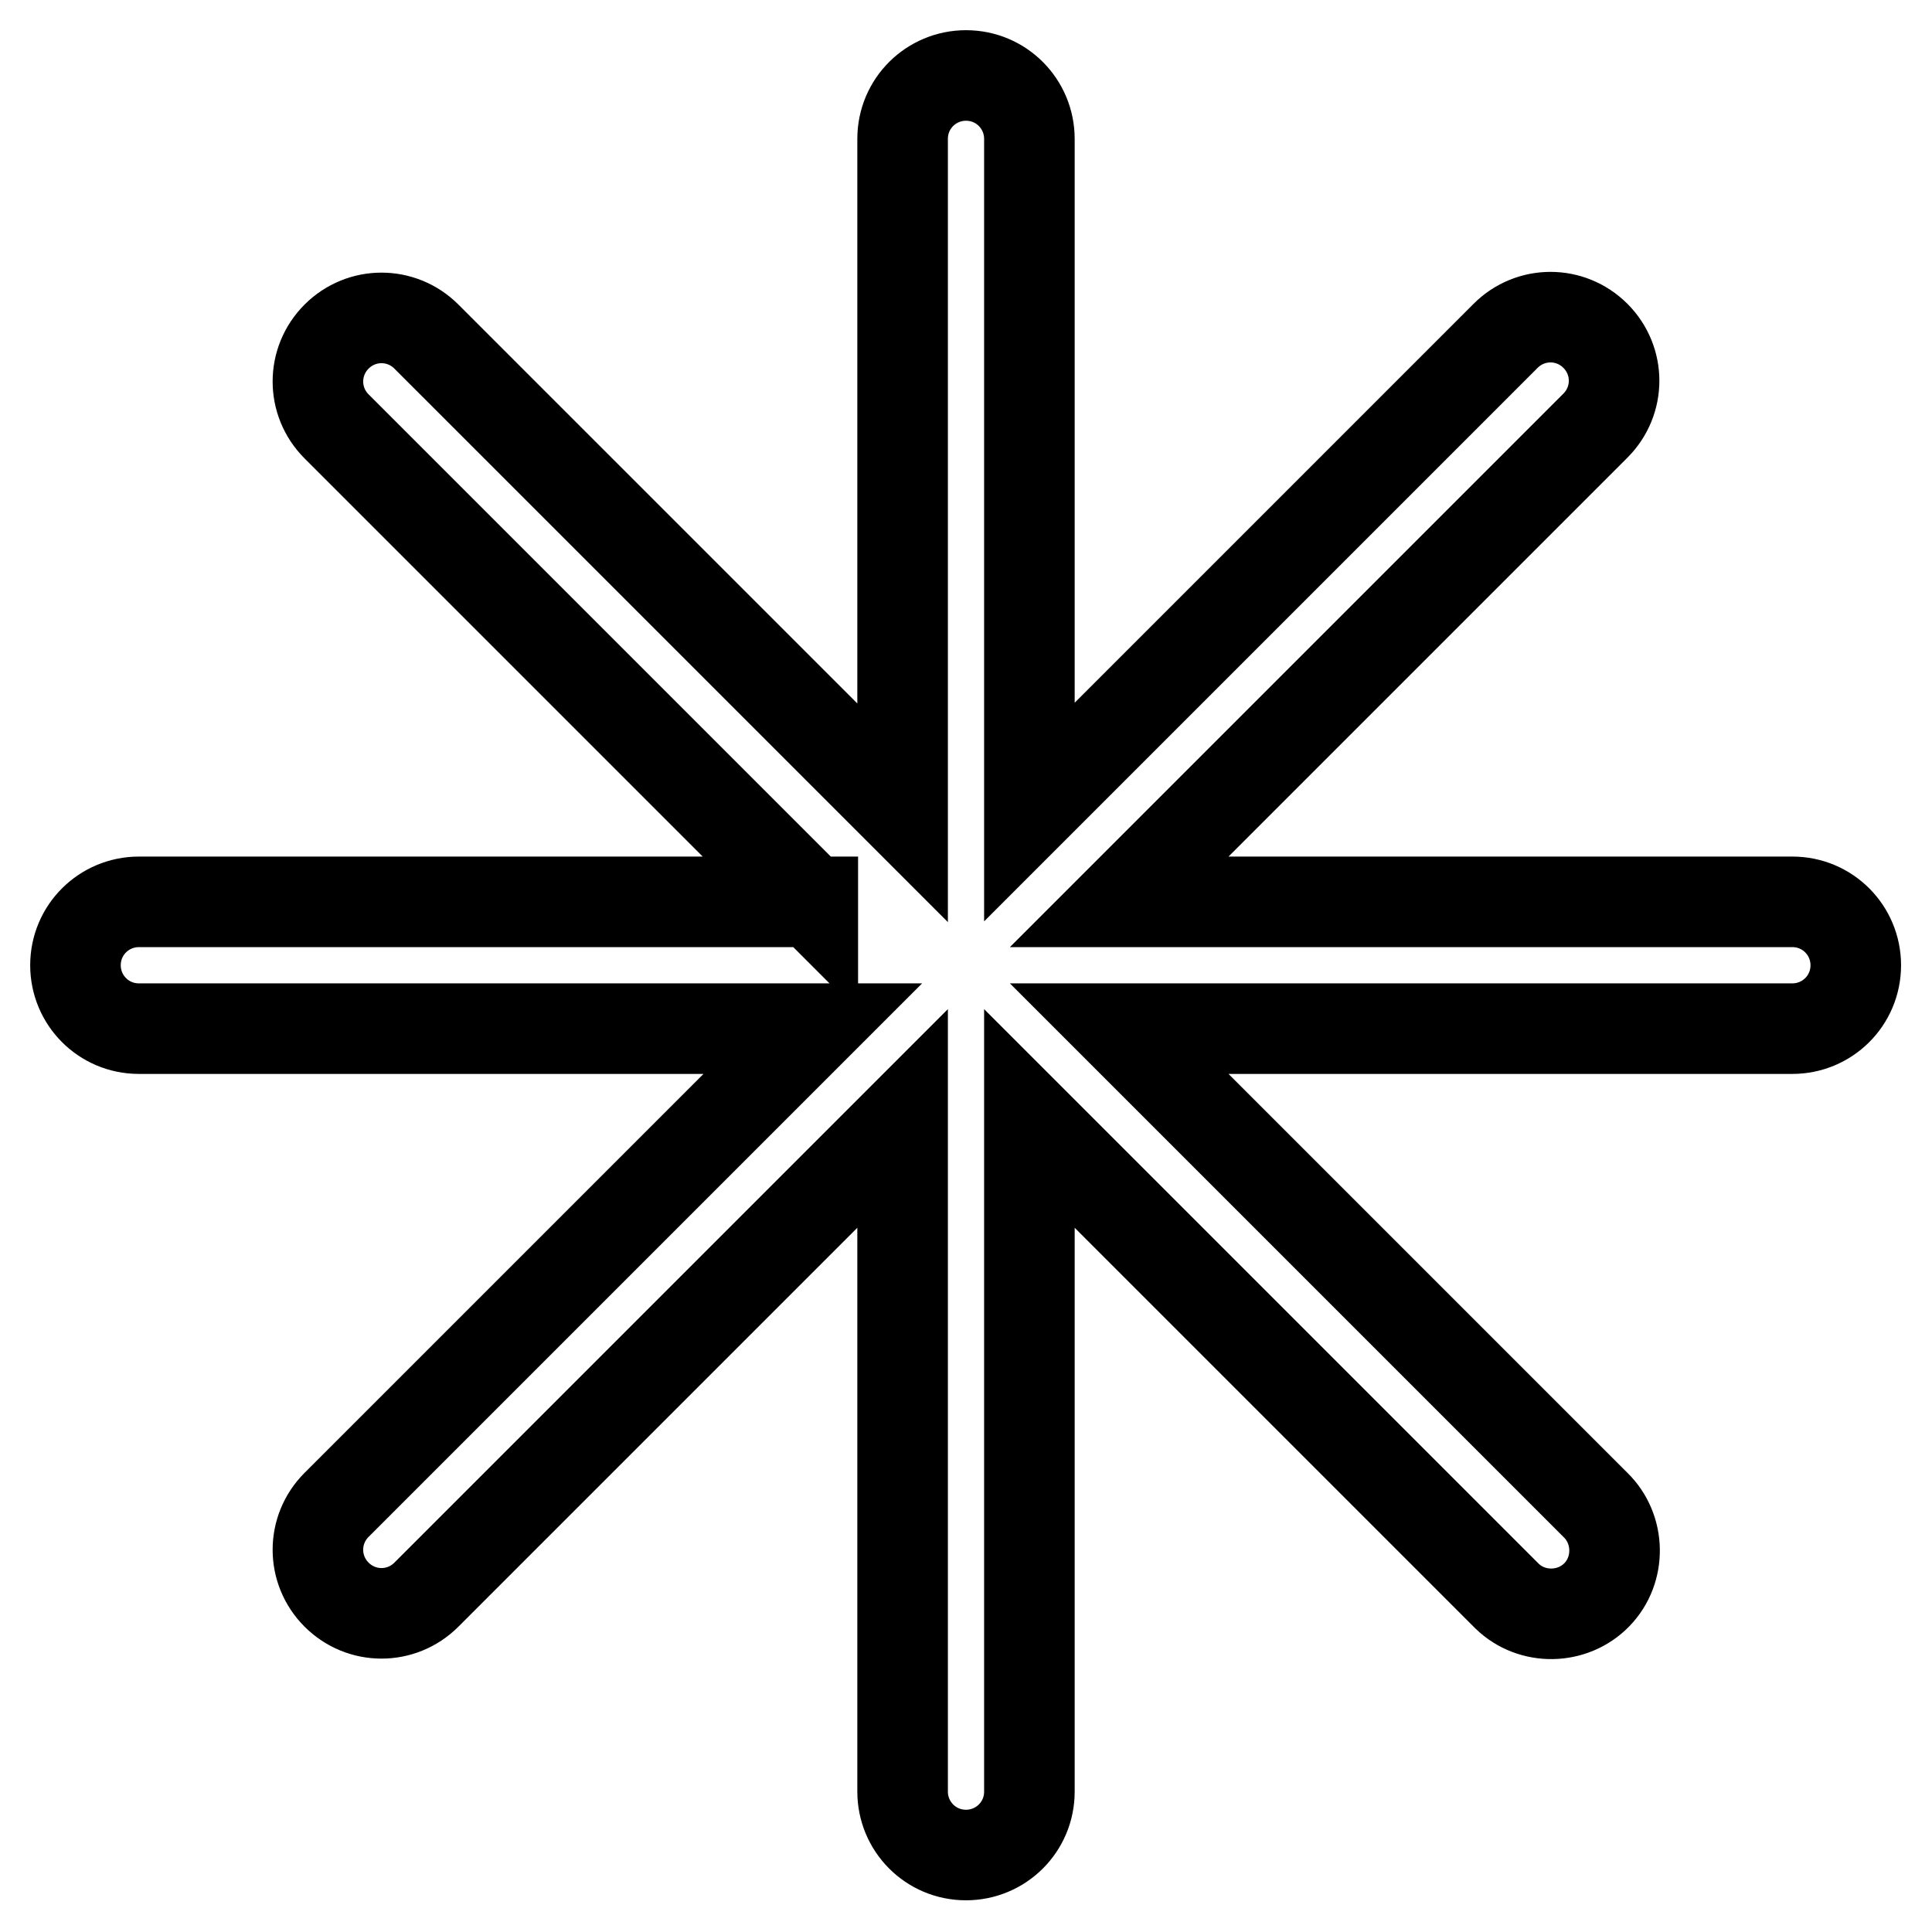
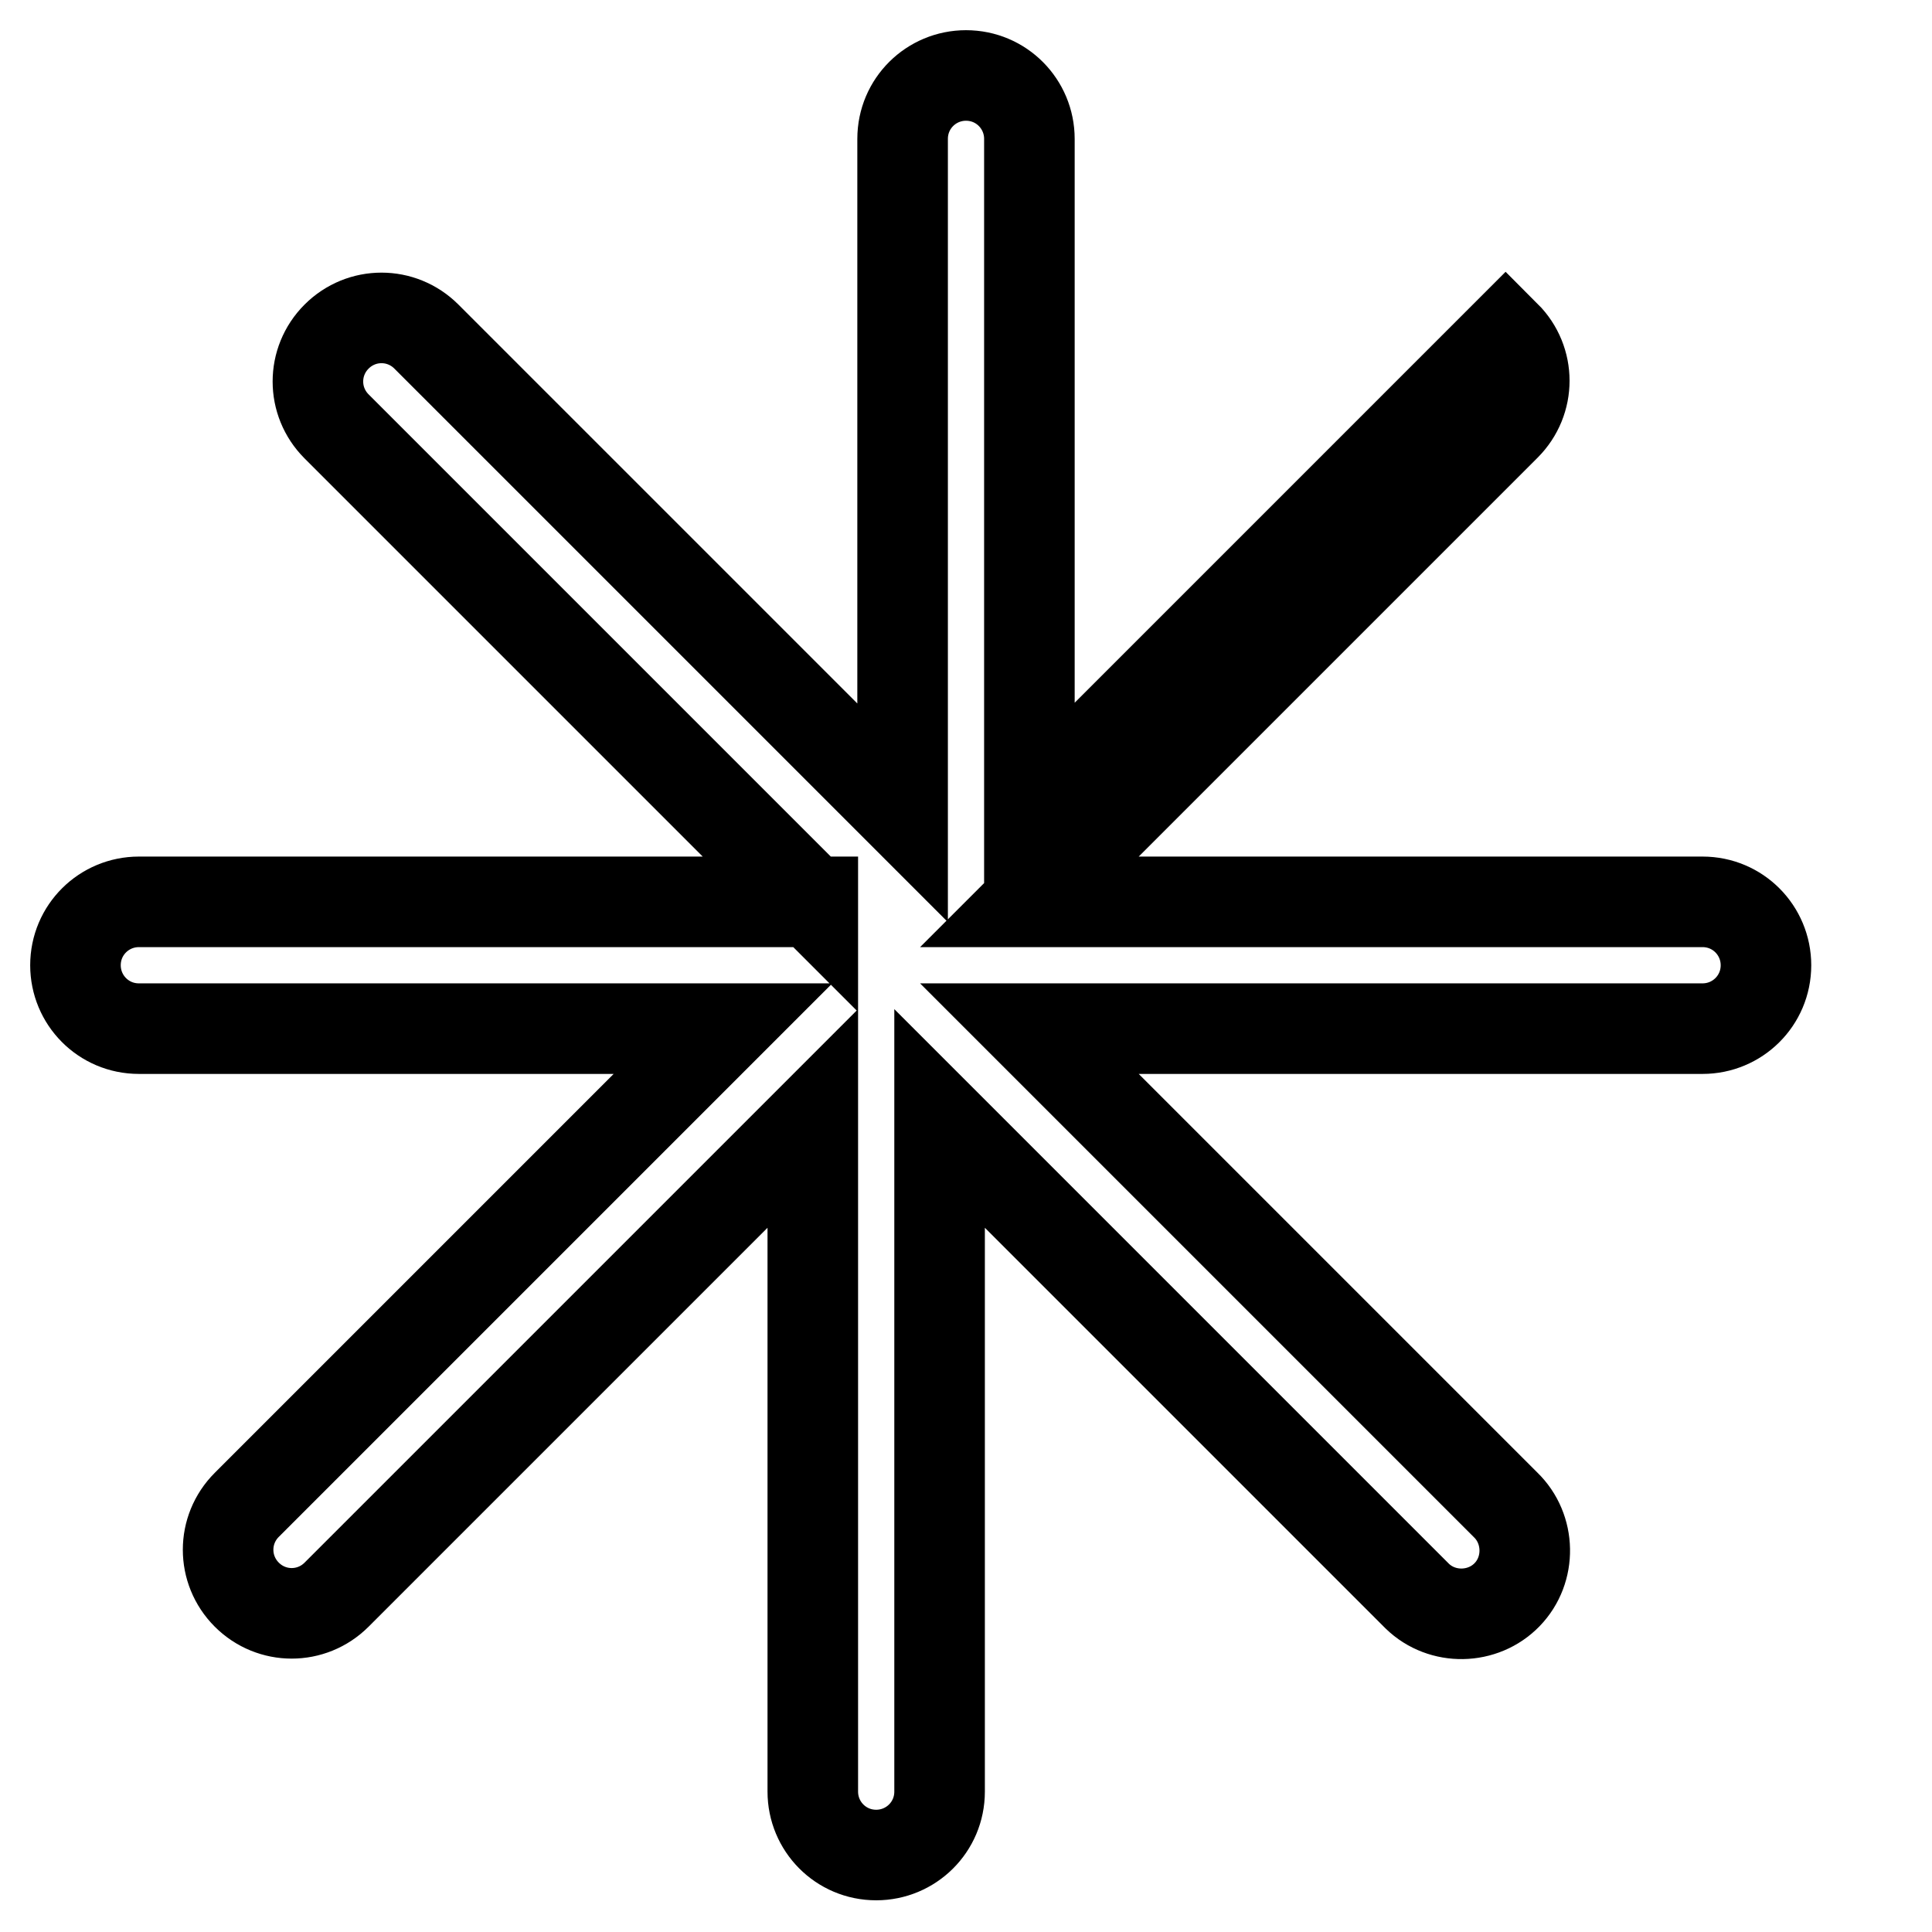
<svg xmlns="http://www.w3.org/2000/svg" version="1.1" x="0px" y="0px" viewBox="0 0 256 256" enable-background="new 0 0 256 256" xml:space="preserve">
  <g>
-     <path stroke-width="12" fill-opacity="0" stroke="#000000" d="M107.7,119.6L44.6,56.5c-3.3-3.3-3.3-8.6,0-11.9s8.6-3.3,11.9,0l0,0l63.1,63.1V18.4c0-4.7,3.8-8.4,8.4-8.4 c4.7,0,8.4,3.8,8.4,8.4v89.2l63.1-63.1c3.3-3.3,8.6-3.3,11.9,0c3.3,3.3,3.3,8.6,0,11.9l-63.1,63.1h89.2c4.7,0,8.4,3.8,8.4,8.4 c0,4.7-3.8,8.4-8.4,8.4h-89.2l63.1,63.1c3.3,3.2,3.4,8.6,0.2,11.9c-3.2,3.3-8.6,3.4-11.9,0.2c-0.1-0.1-0.1-0.1-0.2-0.2l-63.1-63.1 v89.2c0,4.7-3.8,8.4-8.4,8.4c-4.7,0-8.4-3.8-8.4-8.4v-89.2l-63.1,63.1c-3.3,3.3-8.6,3.3-11.9,0c-3.3-3.3-3.3-8.6,0-11.9l63.1-63.1 H18.4c-4.7,0-8.4-3.8-8.4-8.4c0-4.7,3.8-8.4,8.4-8.4H107.7z" />
+     <path stroke-width="12" fill-opacity="0" stroke="#000000" d="M107.7,119.6L44.6,56.5c-3.3-3.3-3.3-8.6,0-11.9s8.6-3.3,11.9,0l0,0l63.1,63.1V18.4c0-4.7,3.8-8.4,8.4-8.4 c4.7,0,8.4,3.8,8.4,8.4v89.2l63.1-63.1c3.3,3.3,3.3,8.6,0,11.9l-63.1,63.1h89.2c4.7,0,8.4,3.8,8.4,8.4 c0,4.7-3.8,8.4-8.4,8.4h-89.2l63.1,63.1c3.3,3.2,3.4,8.6,0.2,11.9c-3.2,3.3-8.6,3.4-11.9,0.2c-0.1-0.1-0.1-0.1-0.2-0.2l-63.1-63.1 v89.2c0,4.7-3.8,8.4-8.4,8.4c-4.7,0-8.4-3.8-8.4-8.4v-89.2l-63.1,63.1c-3.3,3.3-8.6,3.3-11.9,0c-3.3-3.3-3.3-8.6,0-11.9l63.1-63.1 H18.4c-4.7,0-8.4-3.8-8.4-8.4c0-4.7,3.8-8.4,8.4-8.4H107.7z" />
  </g>
</svg>